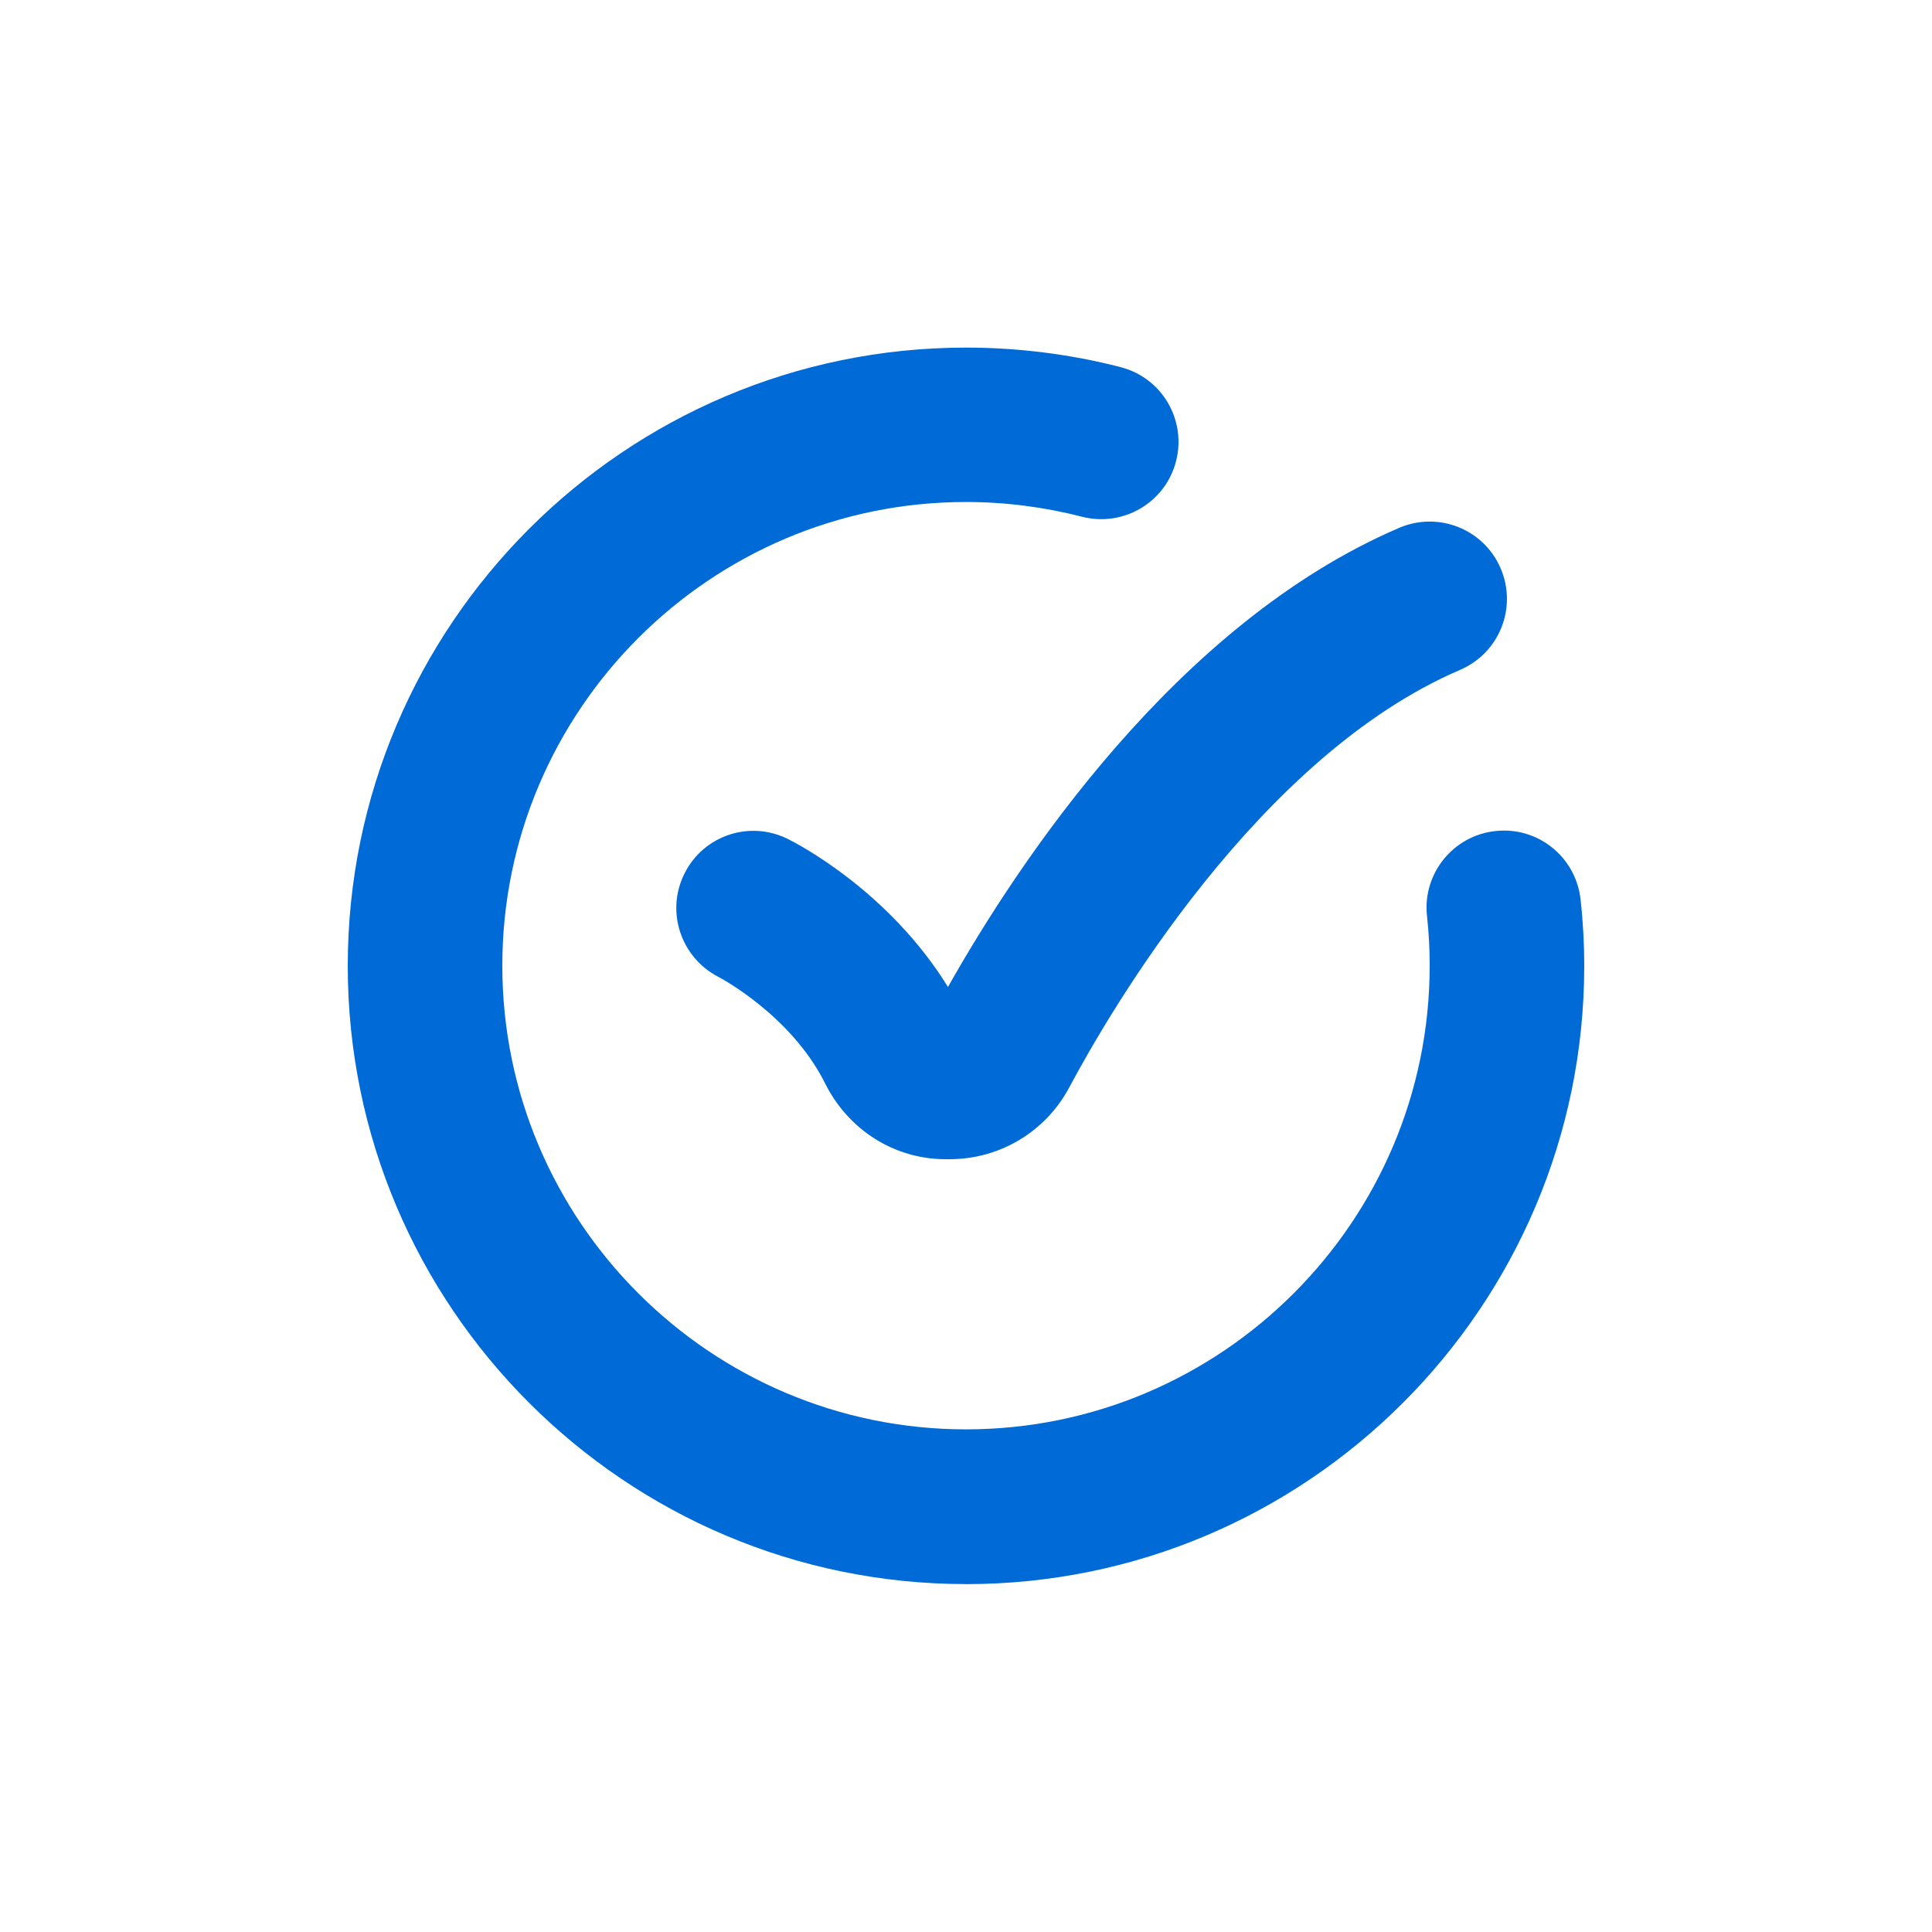
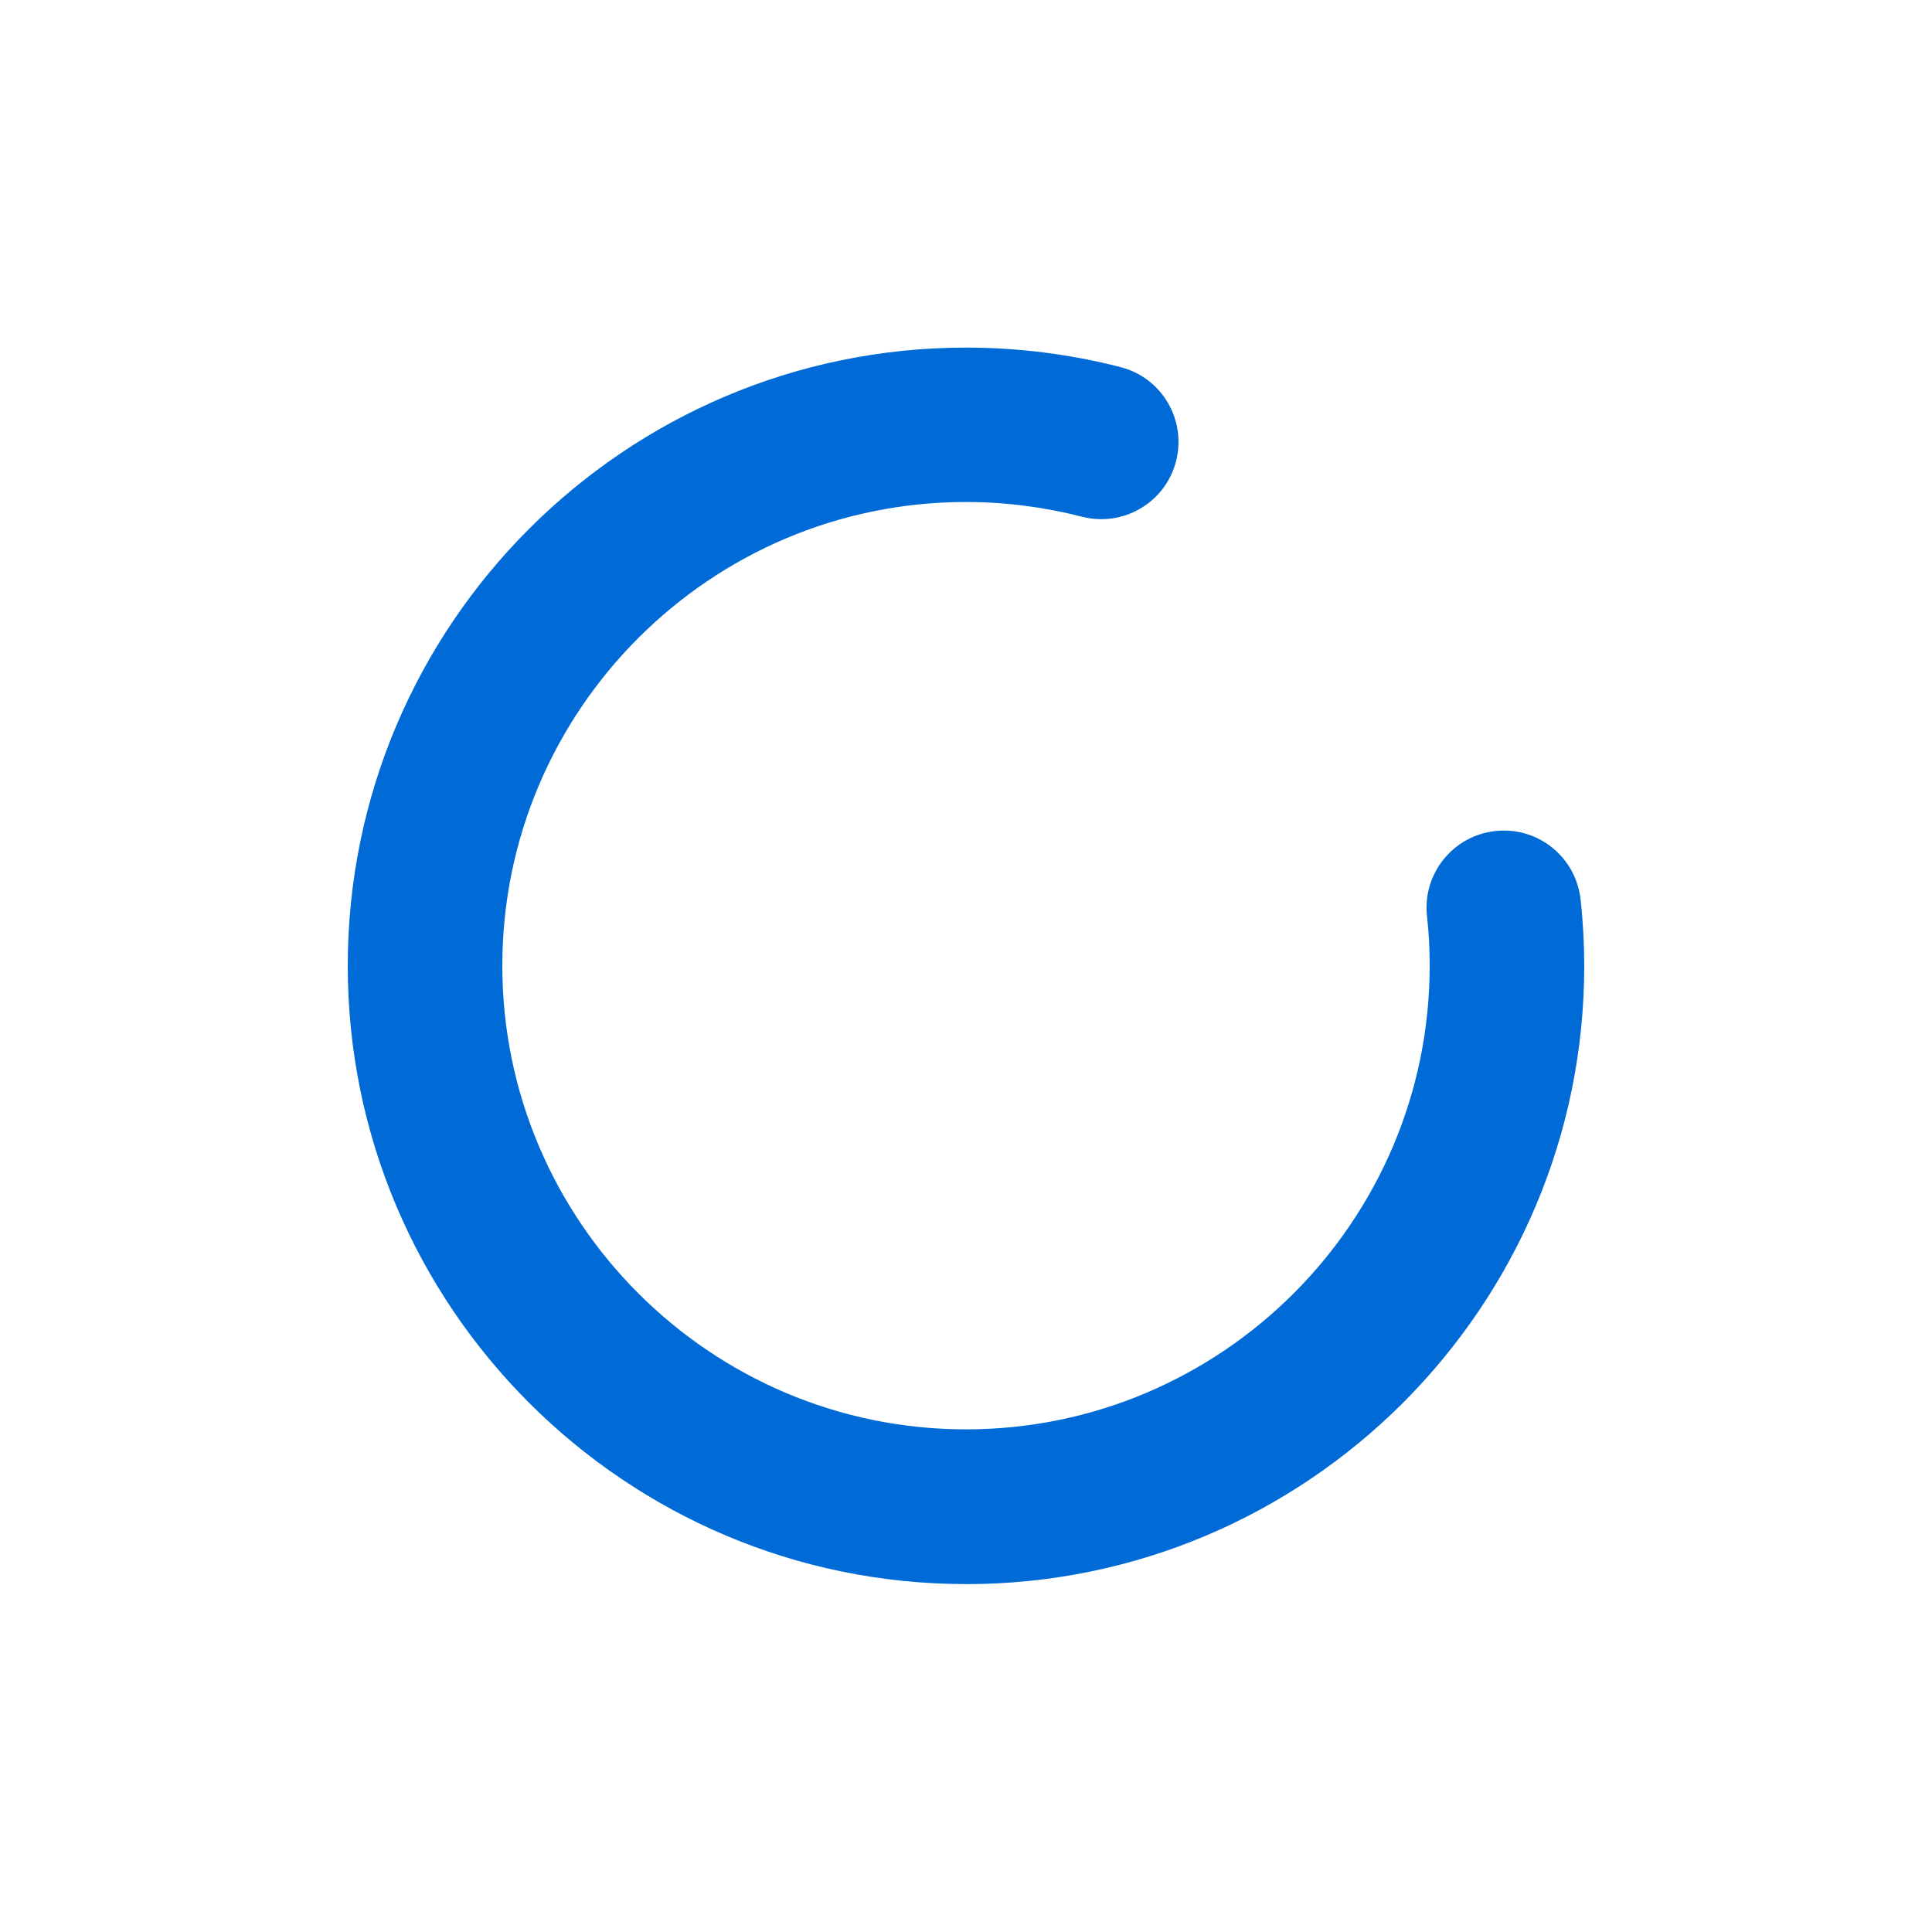
<svg xmlns="http://www.w3.org/2000/svg" width="36" height="36" viewBox="0 0 36 36" fill="none">
  <path d="M18 29.518C24.351 29.518 29.52 24.351 29.52 17.998C29.52 17.594 29.499 17.192 29.452 16.763C29.366 15.972 28.66 15.399 27.868 15.485C27.076 15.568 26.504 16.281 26.59 17.068C26.626 17.392 26.64 17.694 26.64 17.994C26.64 22.756 22.763 26.634 18 26.634C13.238 26.634 9.36 22.756 9.36 17.994C9.36 13.231 13.238 9.354 18 9.354C18.732 9.354 19.459 9.448 20.16 9.628C20.931 9.826 21.716 9.365 21.914 8.594C22.112 7.824 21.651 7.039 20.881 6.841C19.944 6.599 18.972 6.477 18 6.477C11.65 6.477 6.48 11.643 6.48 17.997C6.48 24.35 11.65 29.517 18 29.517L18 29.518Z" fill="#006BD7" />
-   <path d="M26.071 9.836C21.913 11.618 18.968 16.079 17.664 18.391C16.57 16.616 14.885 15.734 14.68 15.633C13.971 15.28 13.114 15.564 12.758 16.27C12.398 16.976 12.682 17.84 13.388 18.204C13.402 18.211 14.738 18.91 15.375 20.188C15.811 21.06 16.671 21.6 17.62 21.6H17.697C18.629 21.6 19.482 21.088 19.921 20.268C20.678 18.849 23.442 14.095 27.207 12.482C27.938 12.168 28.276 11.323 27.963 10.592C27.65 9.86 26.805 9.523 26.073 9.835L26.071 9.836Z" fill="#006BD7" />
</svg>